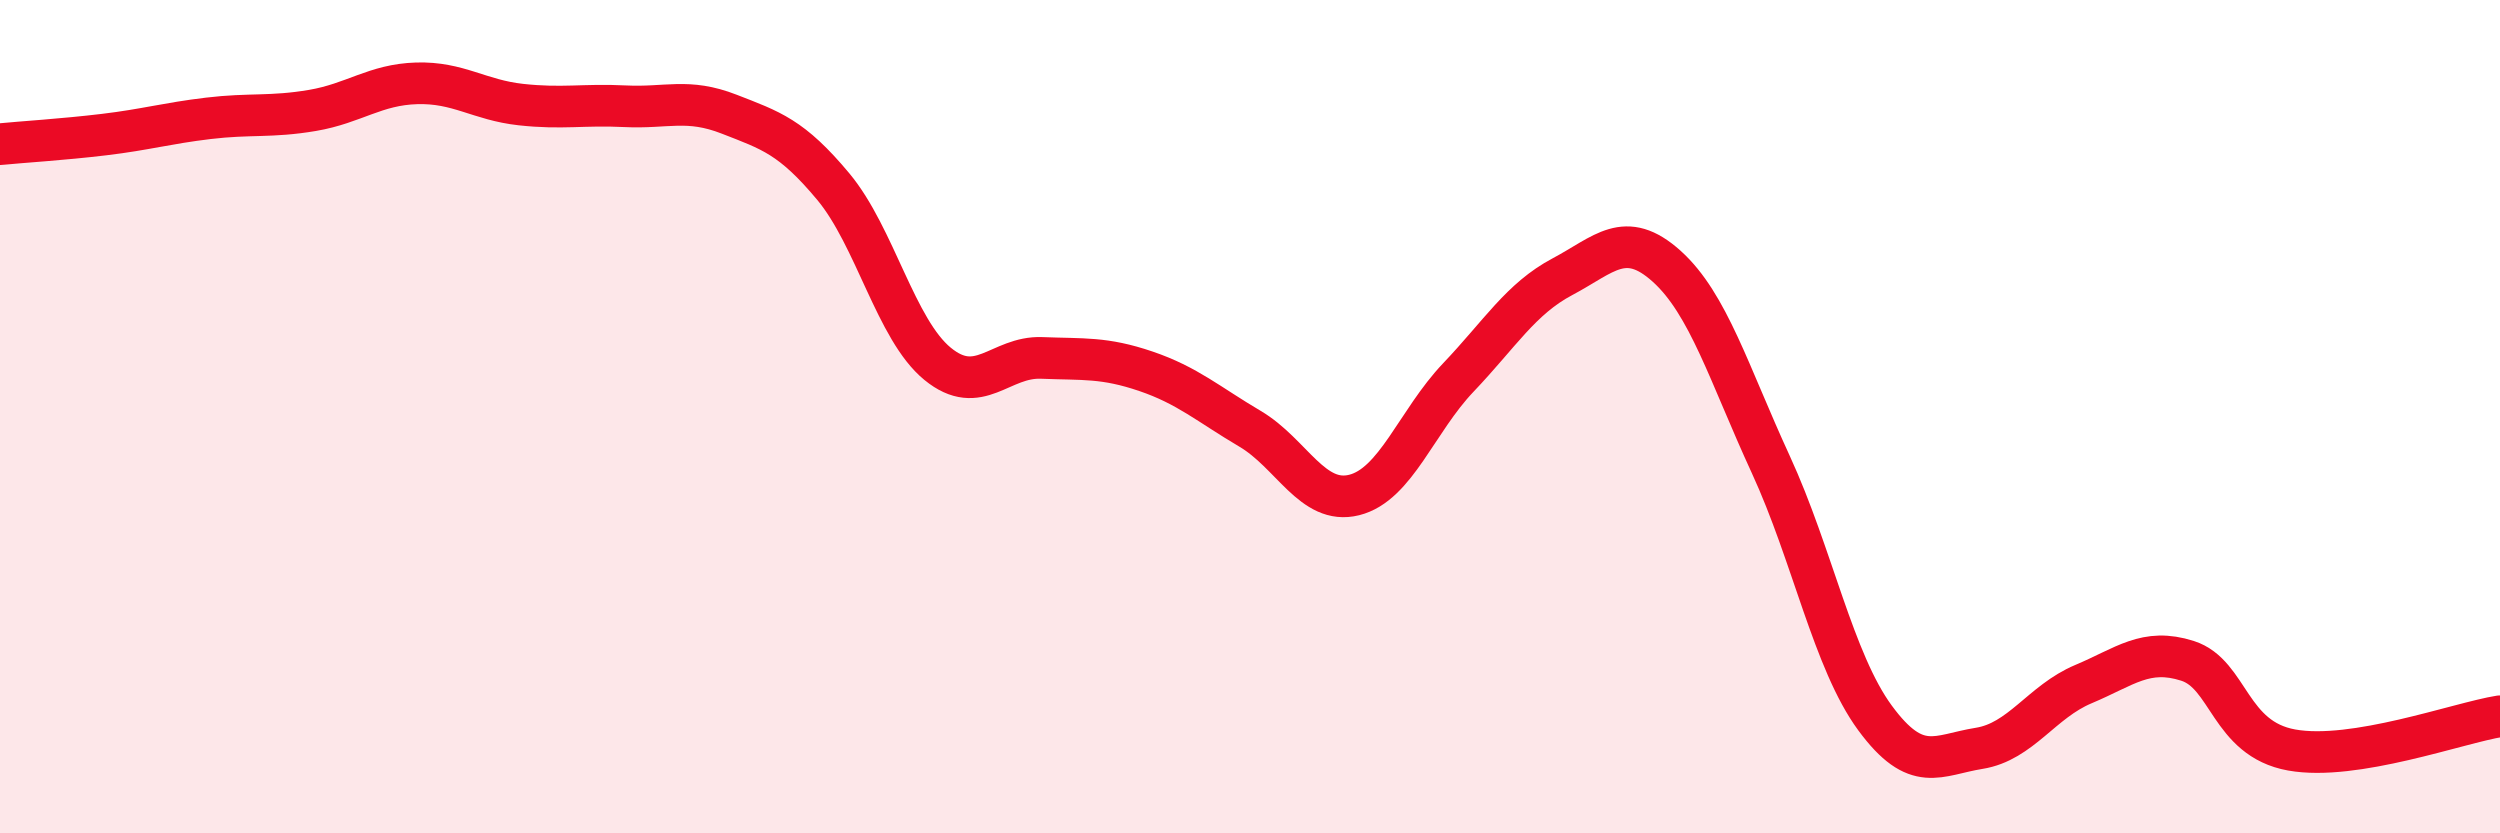
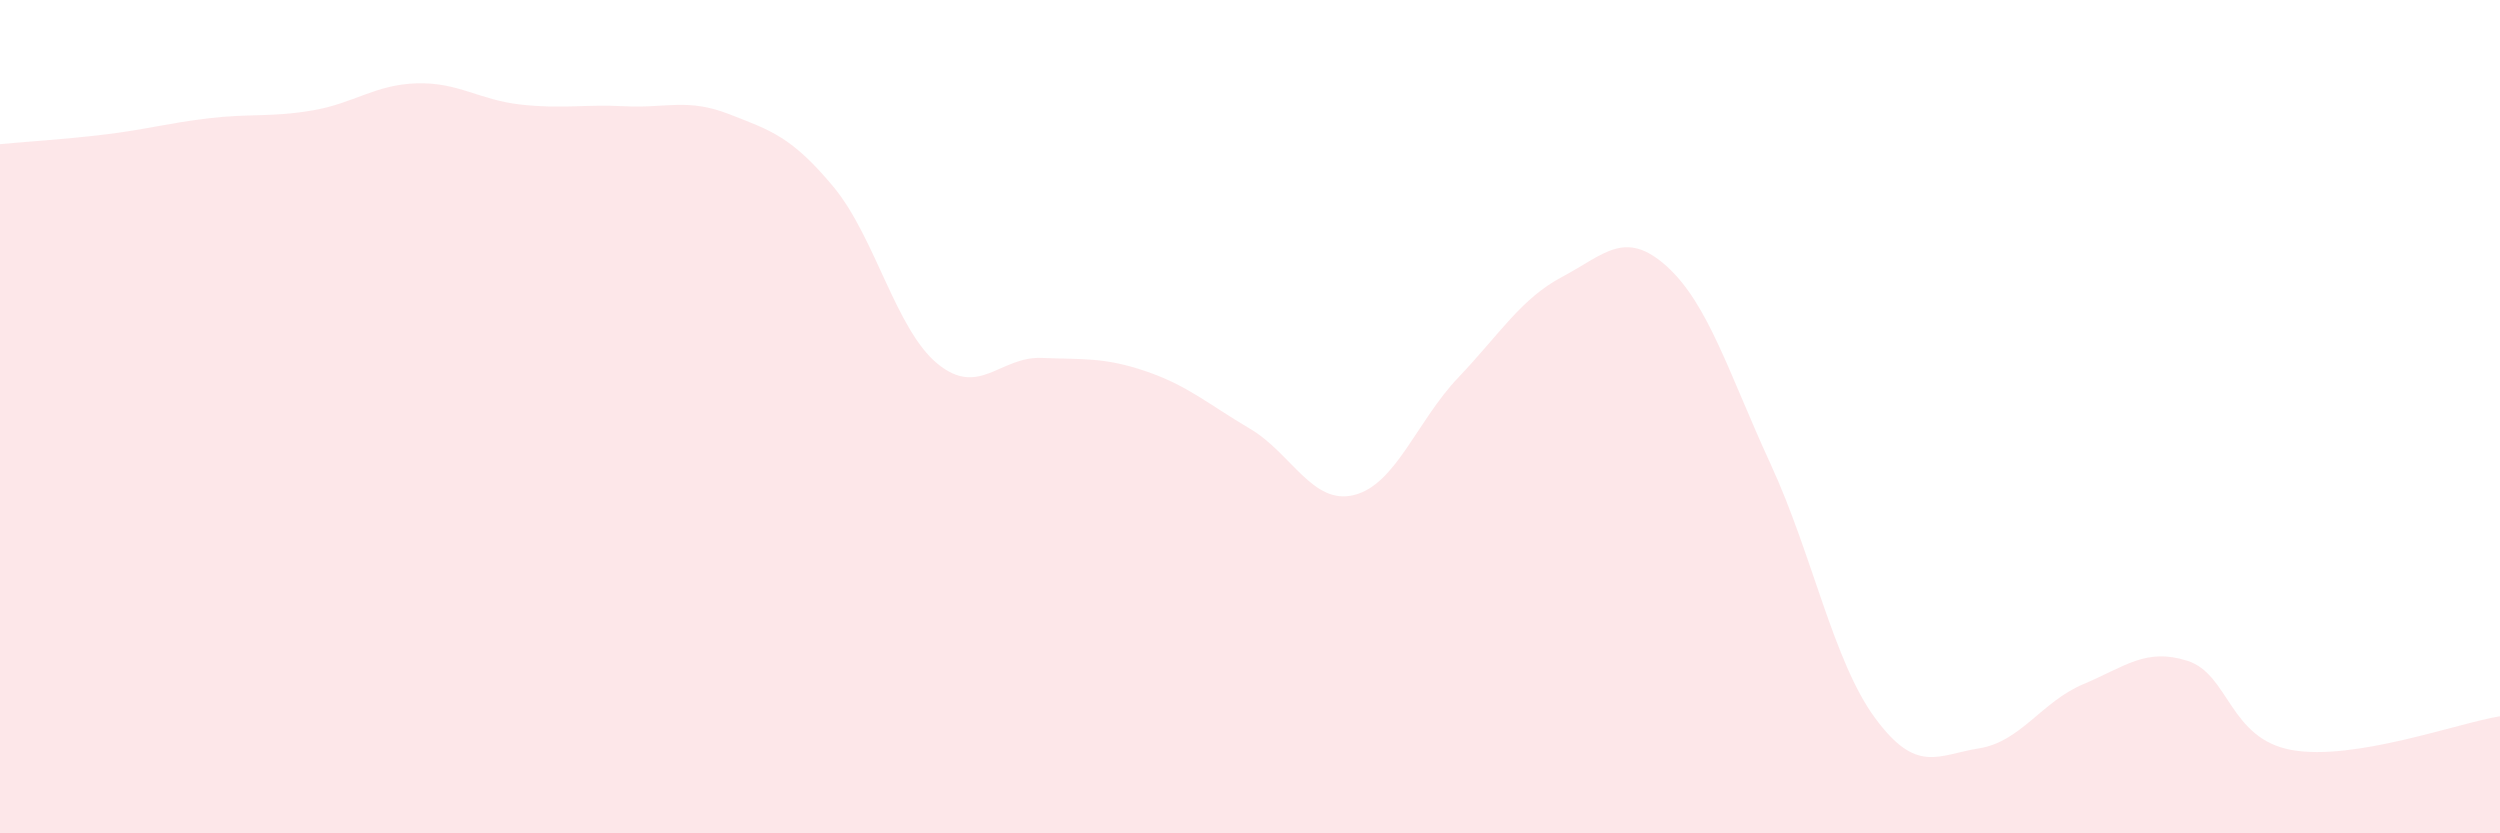
<svg xmlns="http://www.w3.org/2000/svg" width="60" height="20" viewBox="0 0 60 20">
  <path d="M 0,3.46 C 0.5,3.41 1.5,3.35 2.5,3.23 C 3.5,3.11 4,2.96 5,2.84 C 6,2.72 6.5,2.82 7.5,2.65 C 8.5,2.48 9,2.03 10,2 C 11,1.97 11.5,2.4 12.5,2.51 C 13.5,2.62 14,2.5 15,2.55 C 16,2.6 16.5,2.35 17.5,2.74 C 18.5,3.13 19,3.28 20,4.48 C 21,5.68 21.5,7.91 22.5,8.73 C 23.5,9.55 24,8.55 25,8.59 C 26,8.63 26.5,8.57 27.5,8.91 C 28.5,9.25 29,9.7 30,10.29 C 31,10.88 31.5,12.13 32.5,11.88 C 33.5,11.63 34,10.11 35,9.06 C 36,8.01 36.5,7.17 37.5,6.64 C 38.5,6.11 39,5.49 40,6.39 C 41,7.29 41.5,8.98 42.5,11.15 C 43.5,13.32 44,15.87 45,17.23 C 46,18.59 46.5,18.12 47.5,17.96 C 48.5,17.8 49,16.84 50,16.42 C 51,16 51.5,15.54 52.5,15.86 C 53.5,16.18 53.5,17.73 55,18 C 56.5,18.27 59,17.35 60,17.19L60 20L0 20Z" fill="#EB0A25" opacity="0.1" stroke-linecap="round" stroke-linejoin="round" />
-   <path d="M 0,3.46 C 0.5,3.41 1.5,3.35 2.5,3.23 C 3.5,3.11 4,2.96 5,2.84 C 6,2.72 6.5,2.82 7.5,2.65 C 8.5,2.48 9,2.03 10,2 C 11,1.97 11.5,2.4 12.5,2.51 C 13.5,2.62 14,2.5 15,2.55 C 16,2.6 16.5,2.35 17.5,2.74 C 18.5,3.13 19,3.28 20,4.48 C 21,5.68 21.5,7.91 22.5,8.73 C 23.5,9.55 24,8.55 25,8.59 C 26,8.63 26.5,8.57 27.5,8.91 C 28.5,9.25 29,9.7 30,10.29 C 31,10.88 31.5,12.13 32.5,11.88 C 33.5,11.63 34,10.11 35,9.06 C 36,8.01 36.5,7.17 37.5,6.64 C 38.5,6.11 39,5.49 40,6.39 C 41,7.29 41.5,8.98 42.5,11.15 C 43.5,13.32 44,15.87 45,17.23 C 46,18.59 46.5,18.12 47.5,17.96 C 48.5,17.8 49,16.84 50,16.42 C 51,16 51.5,15.54 52.5,15.86 C 53.5,16.18 53.5,17.73 55,18 C 56.5,18.27 59,17.35 60,17.19" stroke="#EB0A25" stroke-width="1" fill="none" stroke-linecap="round" stroke-linejoin="round" />
</svg>